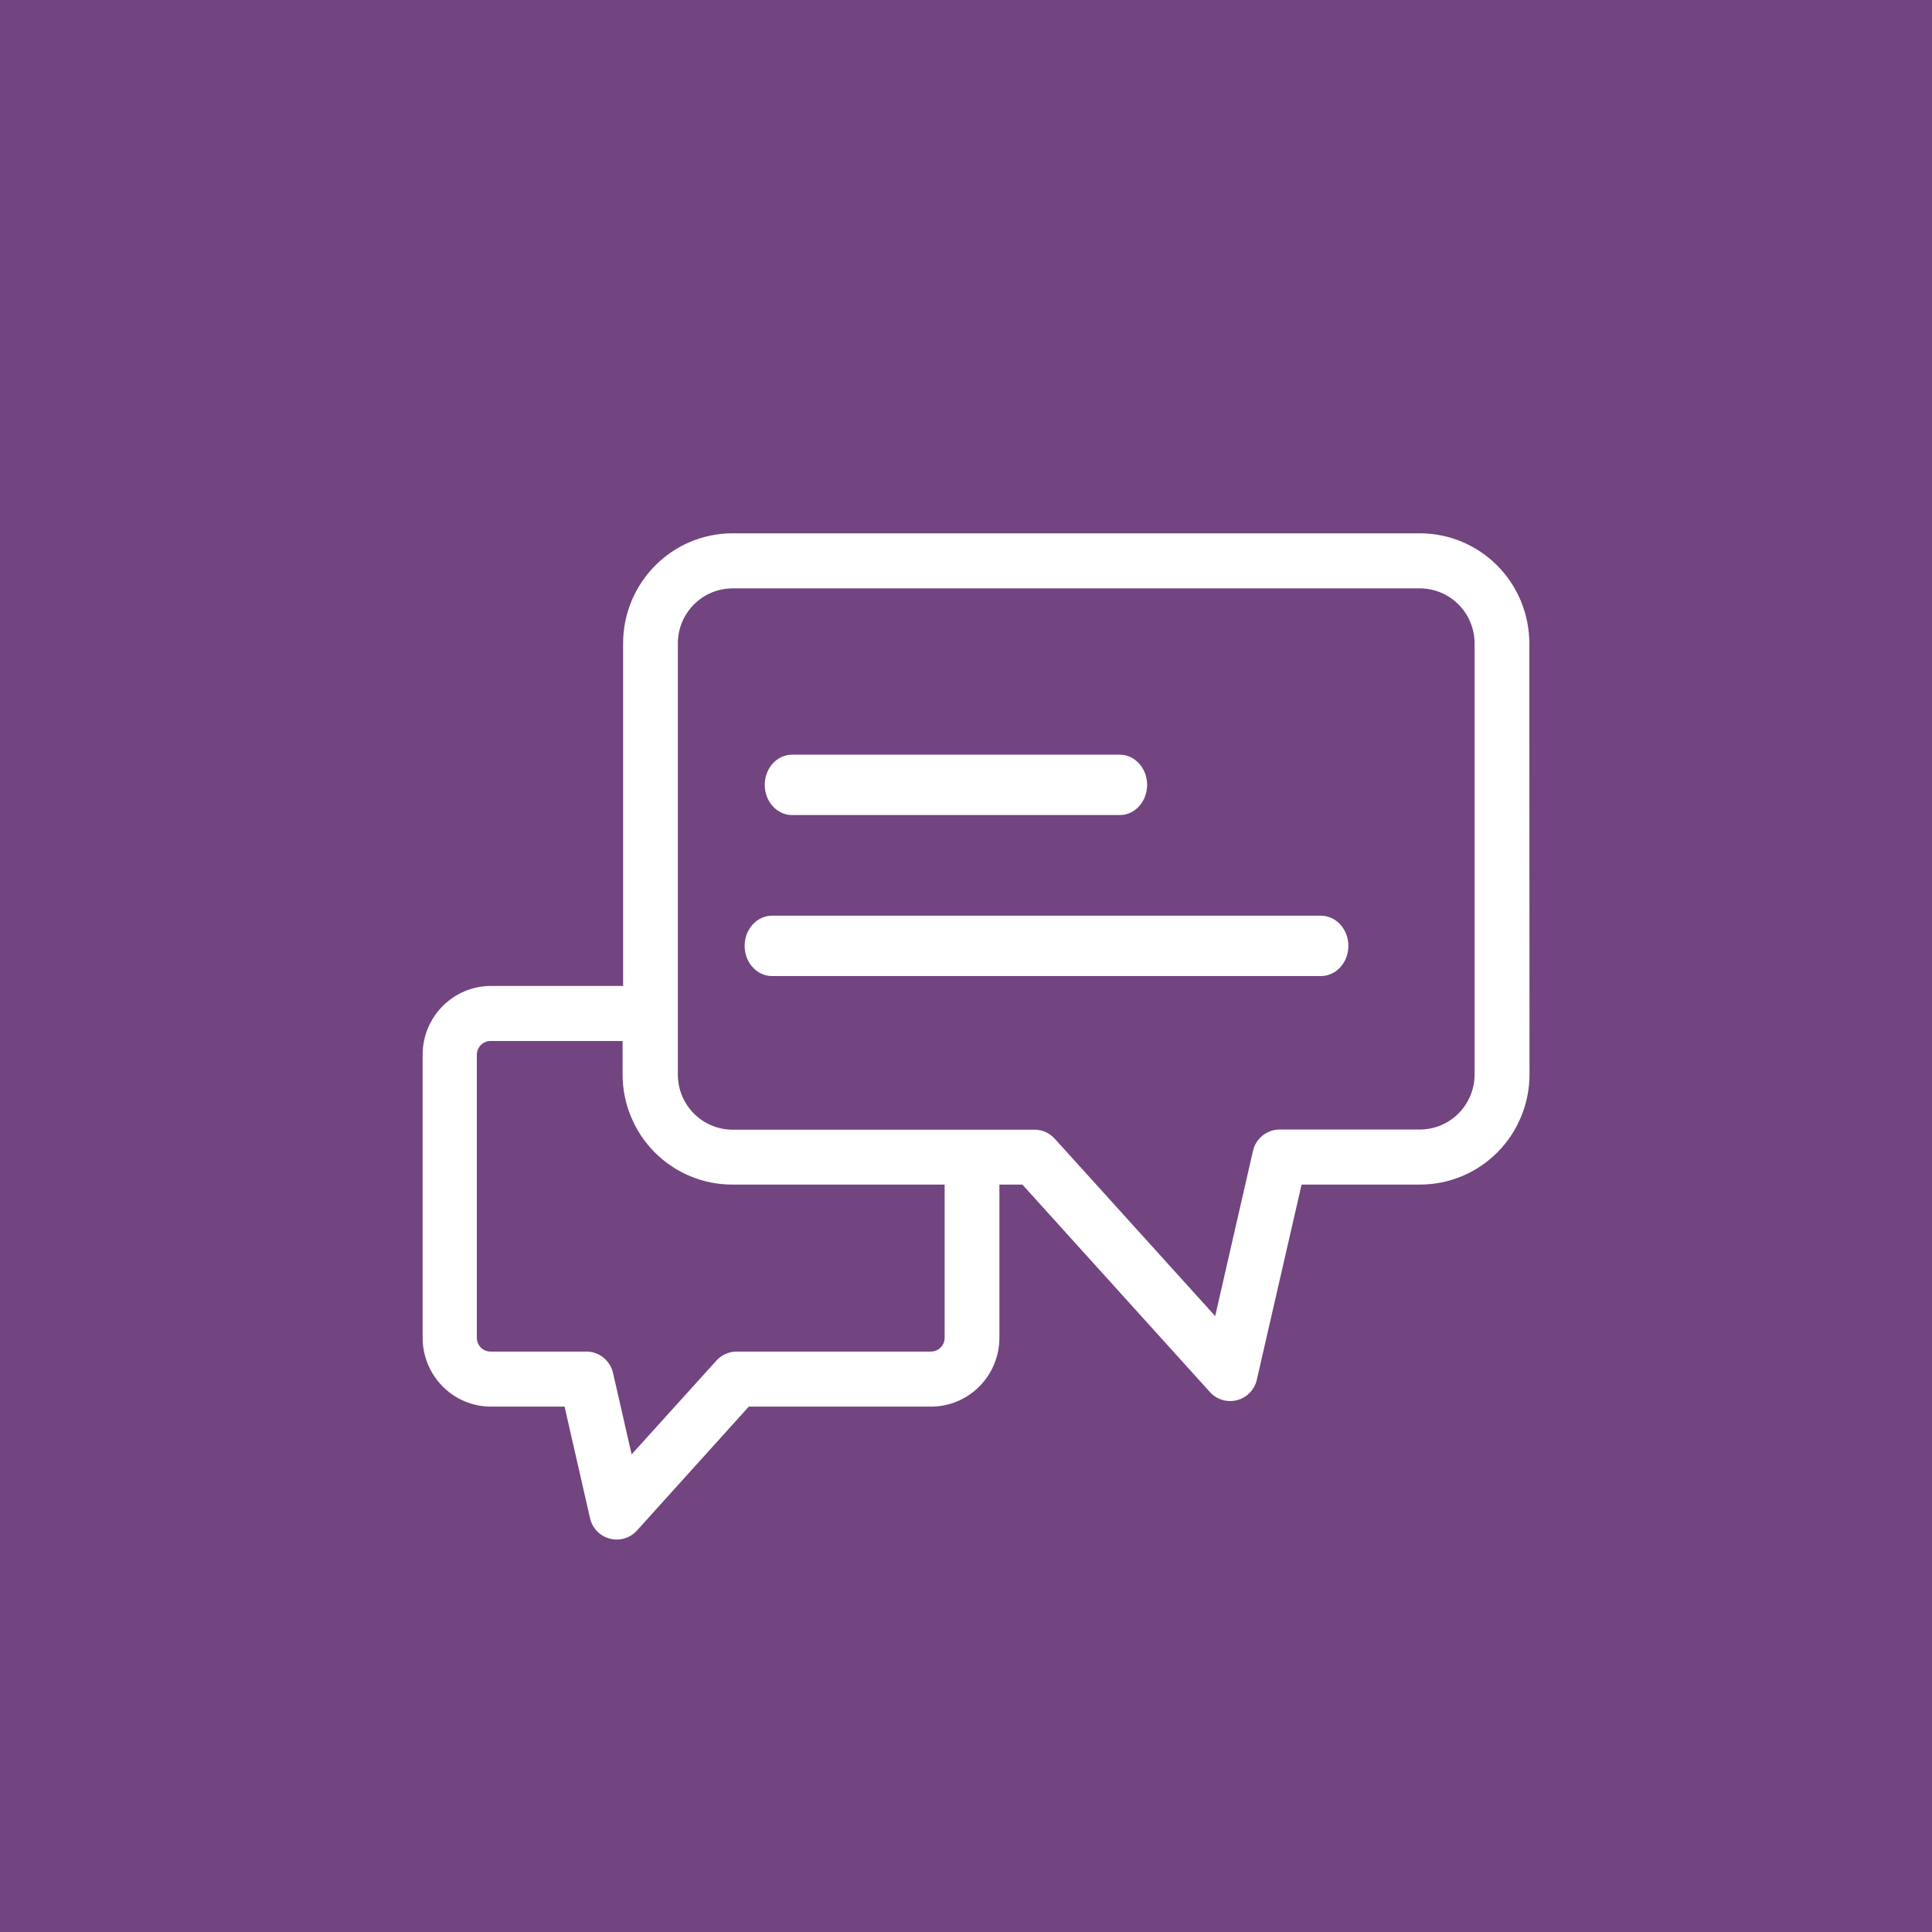
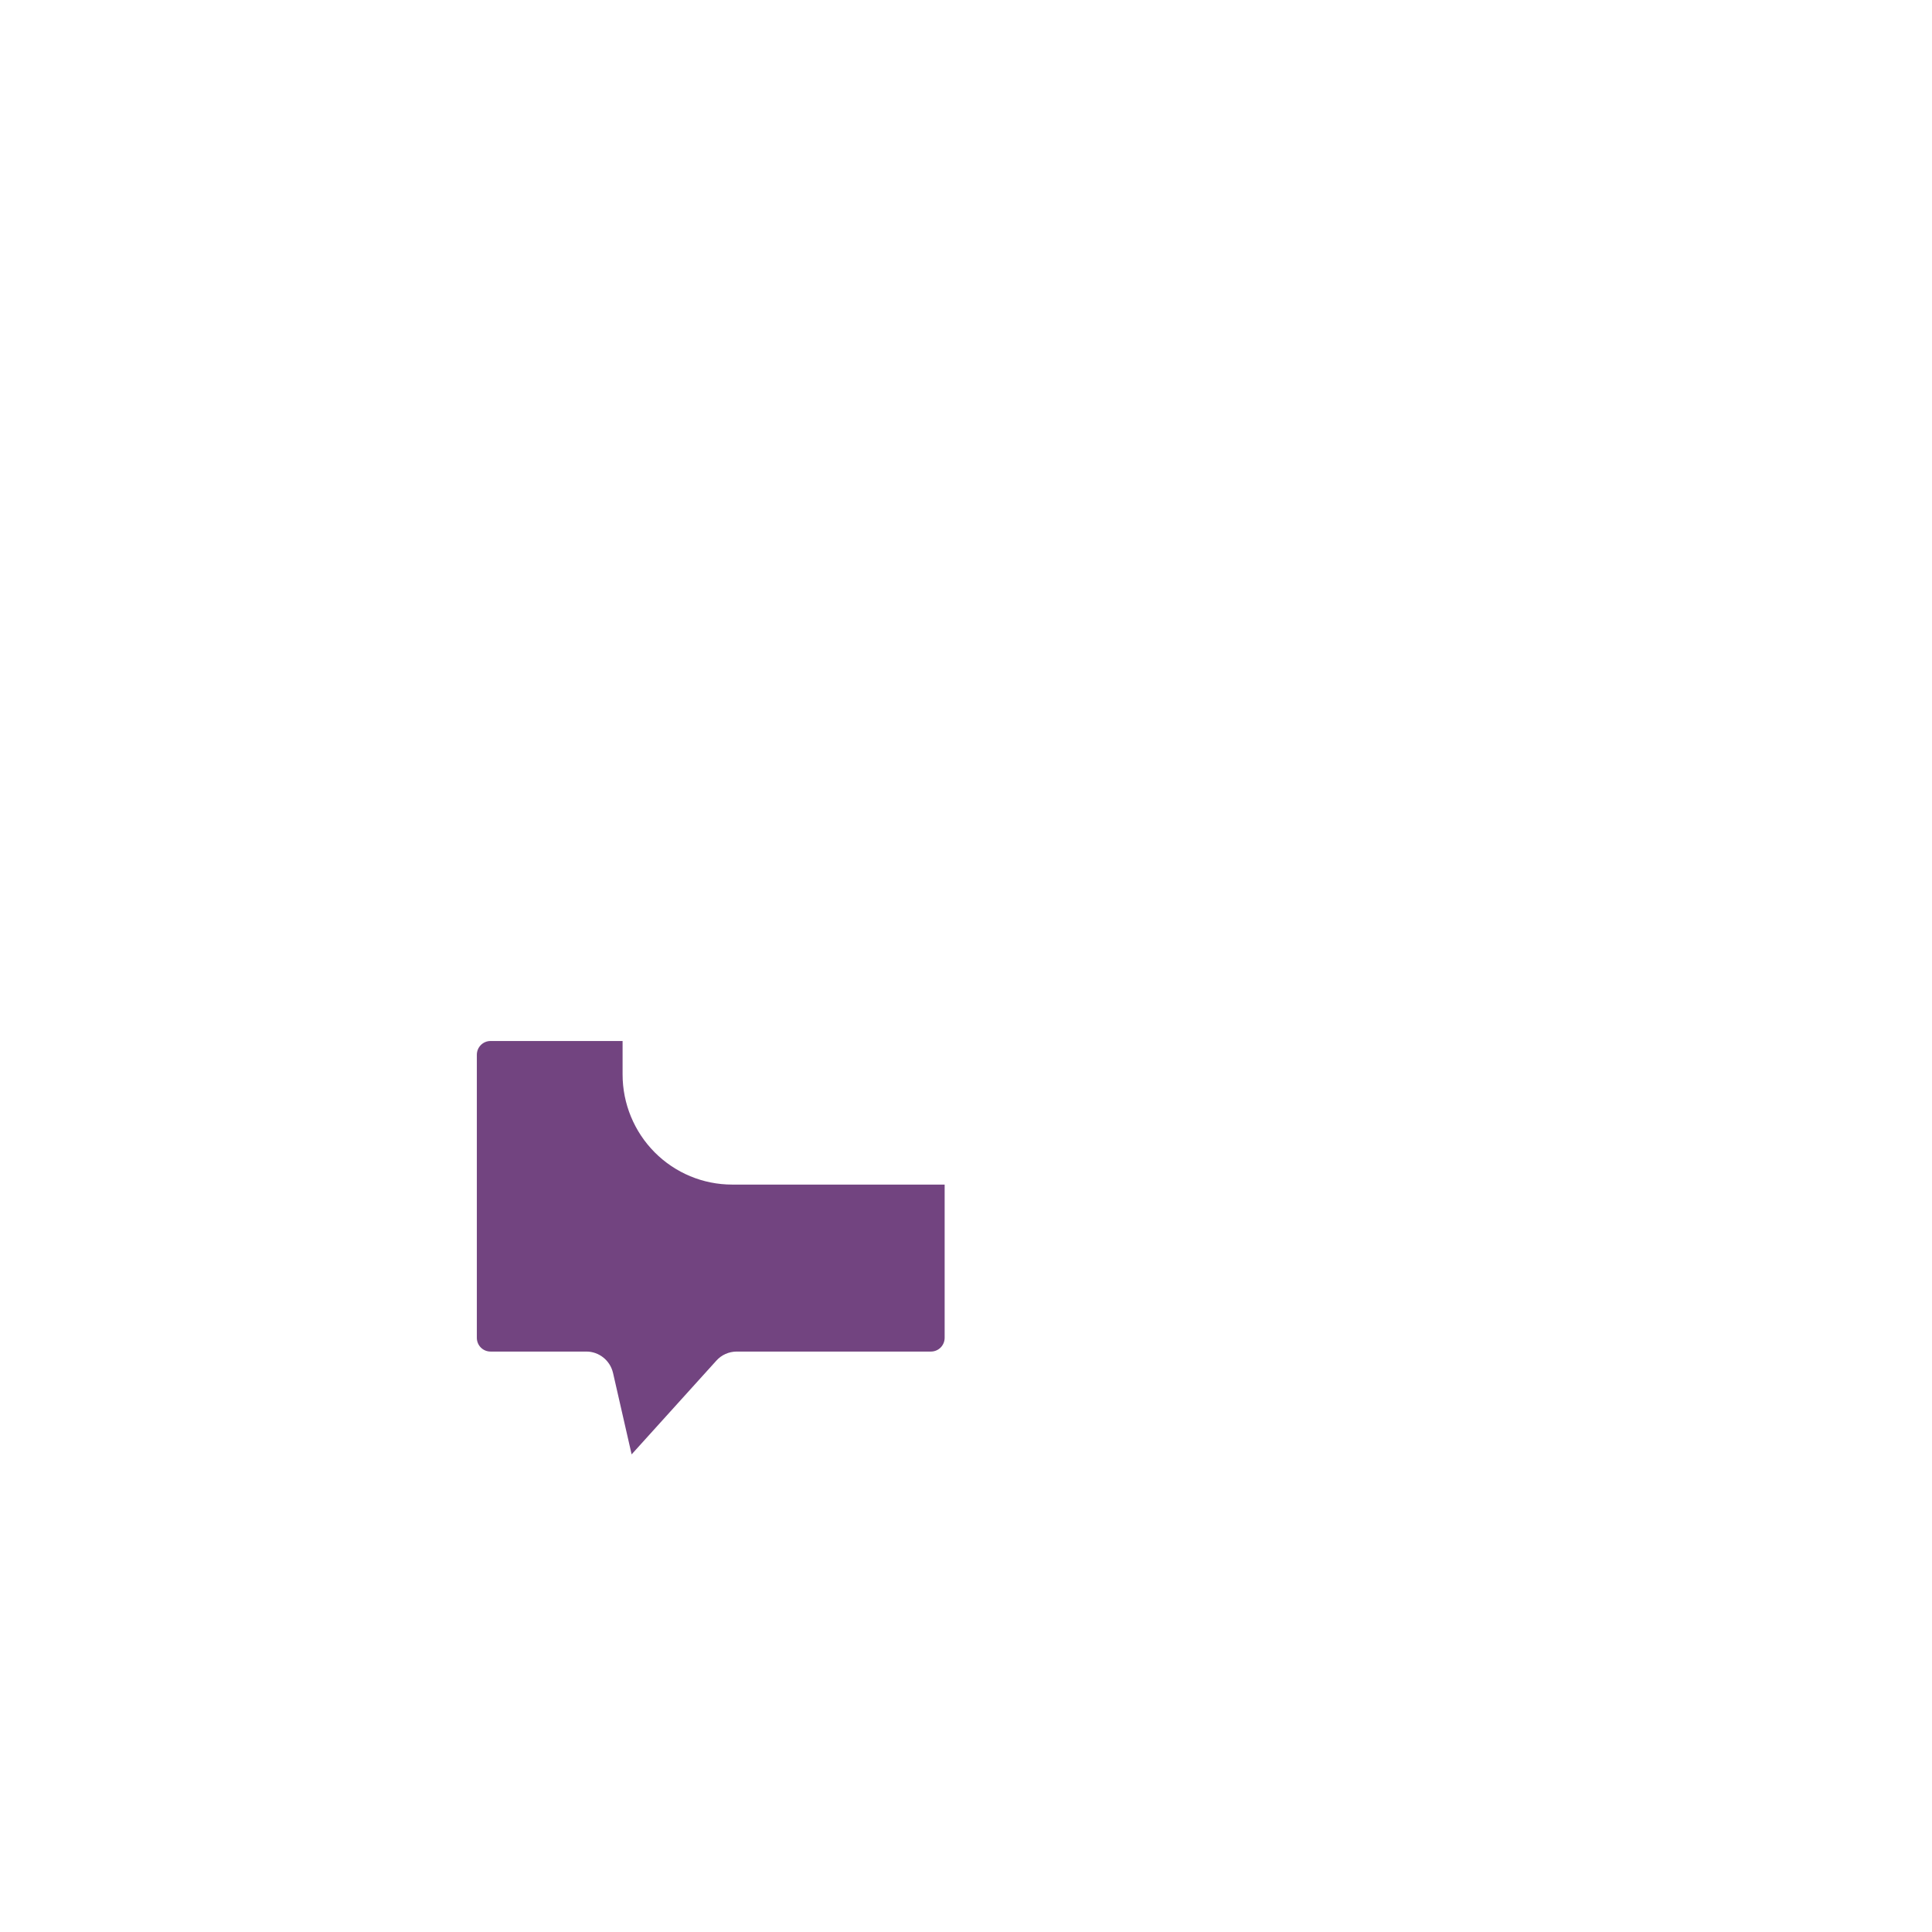
<svg xmlns="http://www.w3.org/2000/svg" width="96px" height="96px" viewBox="0 0 96 96" version="1.1">
  <title>Group</title>
  <g id="_WIREFRAMES" stroke="none" stroke-width="1" fill="none" fill-rule="evenodd">
    <g id="01-startseite-copy" transform="translate(-497, -352)">
      <g id="Group" transform="translate(497, 352)">
-         <rect id="Rectangle-Copy-2" fill="#724480" x="0" y="0" width="96" height="96" />
-         <path d="M75.992,31.972 C75.992,30.521 75.418,29.129 74.398,28.103 C73.378,27.077 71.994,26.5 70.551,26.5 L36.403,26.5 C33.398,26.5 30.962,28.95 30.962,31.972 L30.962,48.991 L24.4,48.991 C22.522,48.991 21,50.522 21,52.411 L21,66.474 C21,67.383 21.359,68.251 21.996,68.892 C22.634,69.536 23.497,69.894 24.4,69.894 L28.053,69.894 L29.318,75.436 C29.429,75.933 29.809,76.326 30.298,76.454 C30.79,76.585 31.31,76.43 31.65,76.051 L37.208,69.894 L46.259,69.894 C47.16,69.894 48.026,69.536 48.664,68.892 C49.301,68.251 49.66,67.383 49.66,66.474 L49.66,58.861 L50.802,58.861 L60.119,69.17 C60.459,69.547 60.98,69.702 61.471,69.573 C61.96,69.445 62.34,69.052 62.451,68.555 L64.675,58.861 L70.559,58.861 C72.002,58.861 73.386,58.284 74.406,57.258 C75.426,56.232 76,54.84 76,53.389 L75.992,31.972 Z" id="Path" fill="#FFFFFF" />
        <path d="M46.939,66.474 C46.939,66.656 46.867,66.83 46.74,66.958 C46.612,67.086 46.44,67.158 46.259,67.158 L36.602,67.158 C36.217,67.161 35.85,67.324 35.595,67.61 L31.385,72.267 L30.46,68.216 L30.46,68.219 C30.317,67.599 29.767,67.158 29.135,67.158 L24.374,67.158 C23.997,67.158 23.694,66.854 23.694,66.474 L23.694,52.411 C23.694,52.034 23.997,51.727 24.374,51.727 L30.936,51.727 L30.936,53.389 C30.936,54.84 31.51,56.232 32.53,57.258 C33.55,58.284 34.934,58.861 36.376,58.861 L46.939,58.861 L46.939,66.474 Z" id="Path" fill="#724480" />
-         <path d="M73.272,53.389 C73.272,54.116 72.985,54.811 72.475,55.324 C71.964,55.837 71.274,56.125 70.551,56.125 L63.588,56.125 C62.953,56.125 62.404,56.566 62.26,57.186 L60.382,65.395 L52.406,56.577 C52.149,56.293 51.782,56.13 51.4,56.133 L36.403,56.133 C34.902,56.133 33.682,54.907 33.682,53.397 L33.682,31.973 C33.682,30.46 34.902,29.236 36.403,29.236 L70.551,29.236 C71.274,29.236 71.964,29.525 72.474,30.038 C72.984,30.551 73.272,31.246 73.272,31.973 L73.272,53.389 Z" id="Path" fill="#724480" />
-         <path d="M39.357,40.5 L55.643,40.5 C56.39,40.5 57,39.829 57,39 C57,38.171 56.39,37.5 55.643,37.5 L39.357,37.5 C38.607,37.5 38,38.171 38,39 C38,39.829 38.607,40.5 39.357,40.5 Z" id="Fill-2" fill="#FFFFFF" />
-         <path d="M65.636,45.5 L38.364,45.5 C37.61,45.5 37,46.171 37,47 C37,47.829 37.61,48.5 38.364,48.5 L65.636,48.5 C66.387,48.5 67,47.829 67,47 C67,46.171 66.387,45.5 65.636,45.5 Z" id="Fill-3" fill="#FFFFFF" />
      </g>
    </g>
  </g>
</svg>